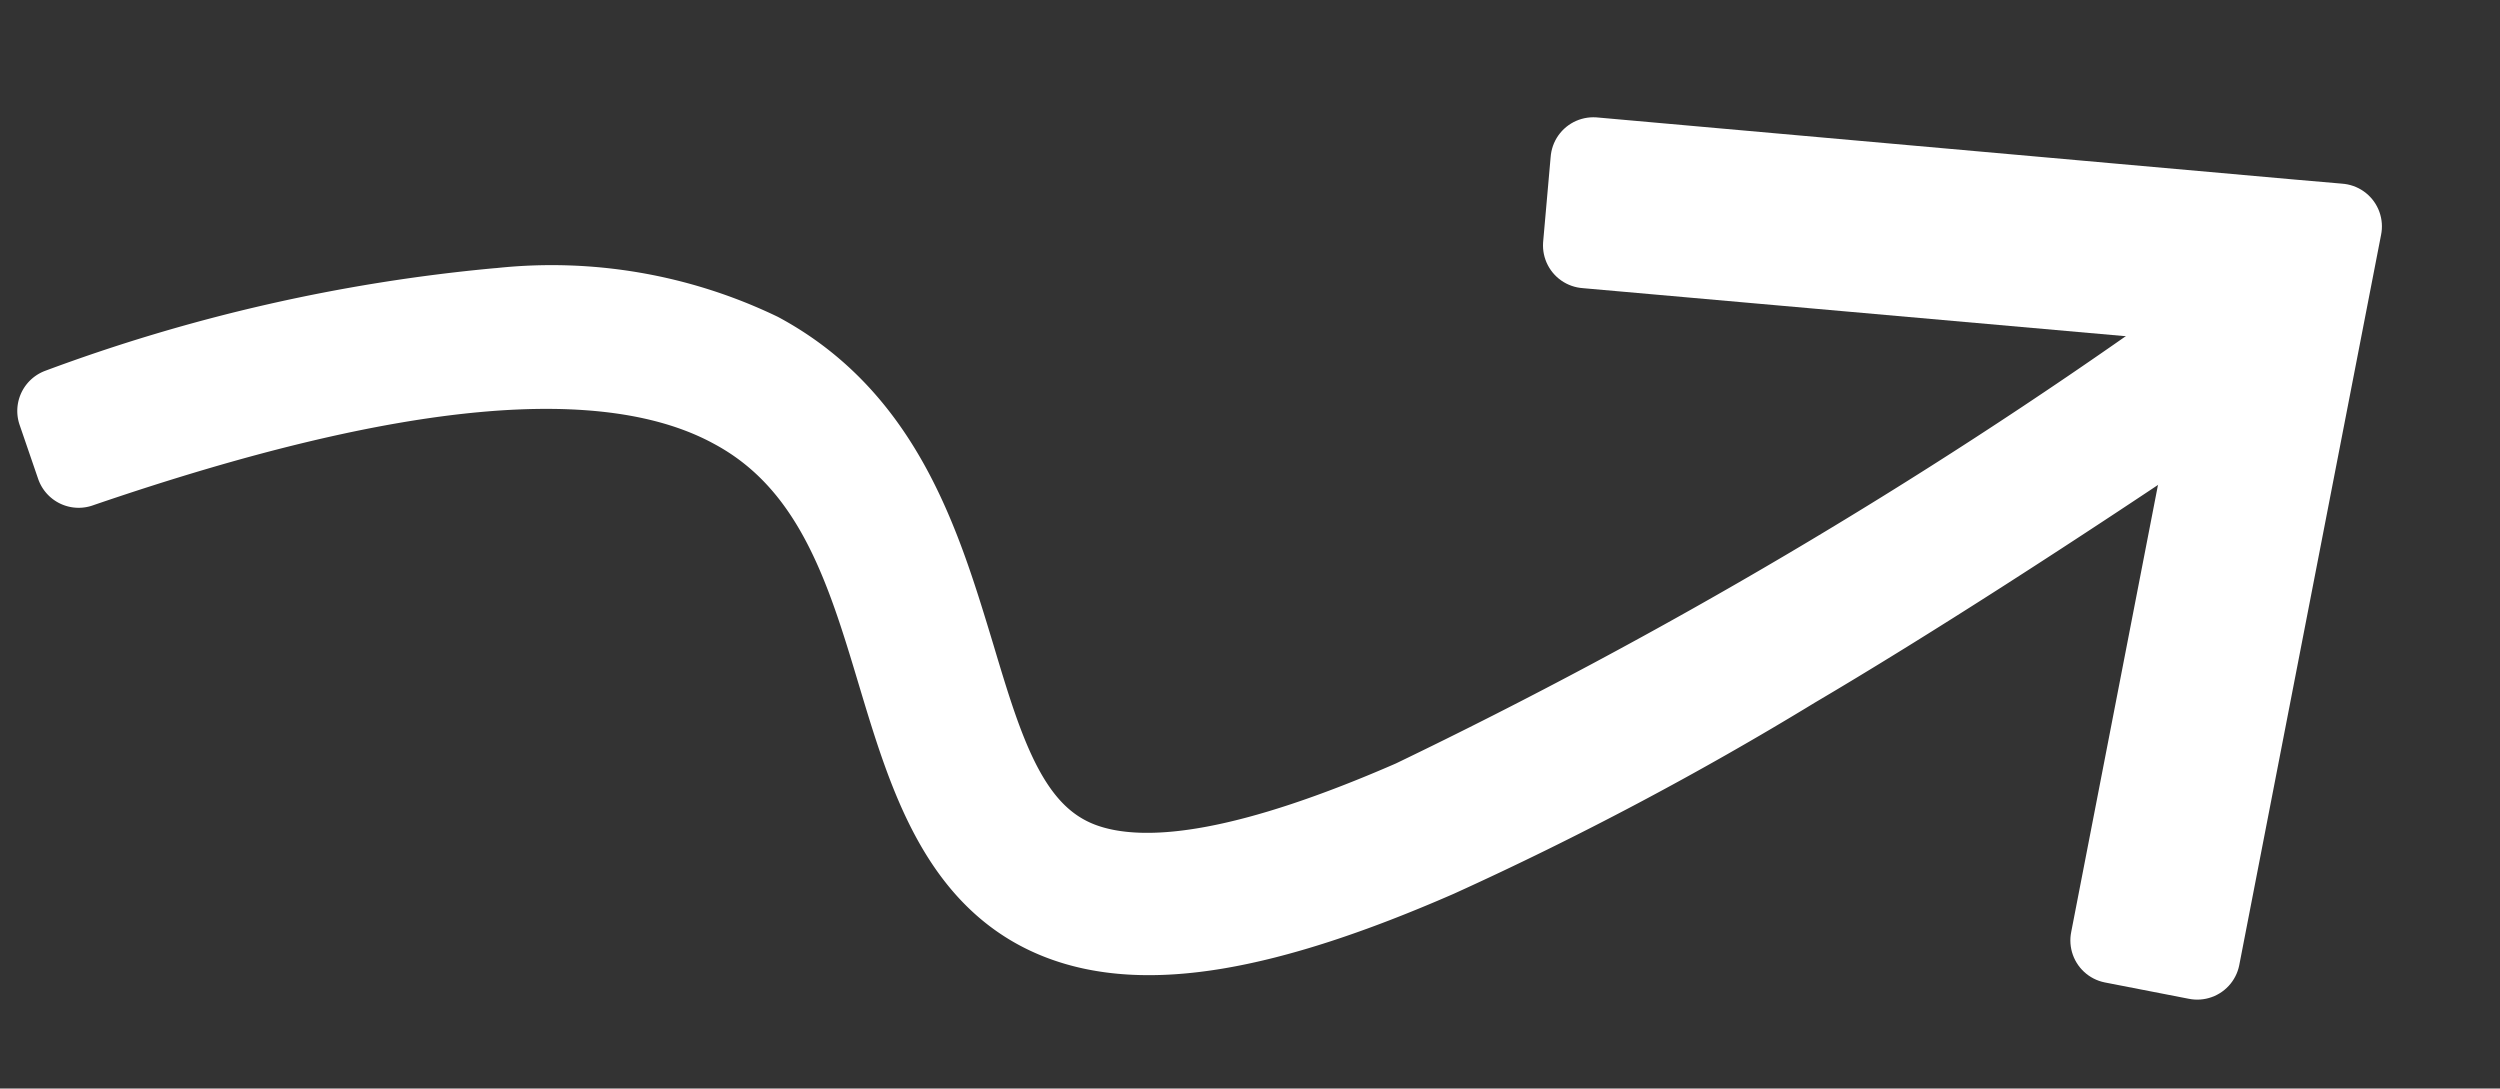
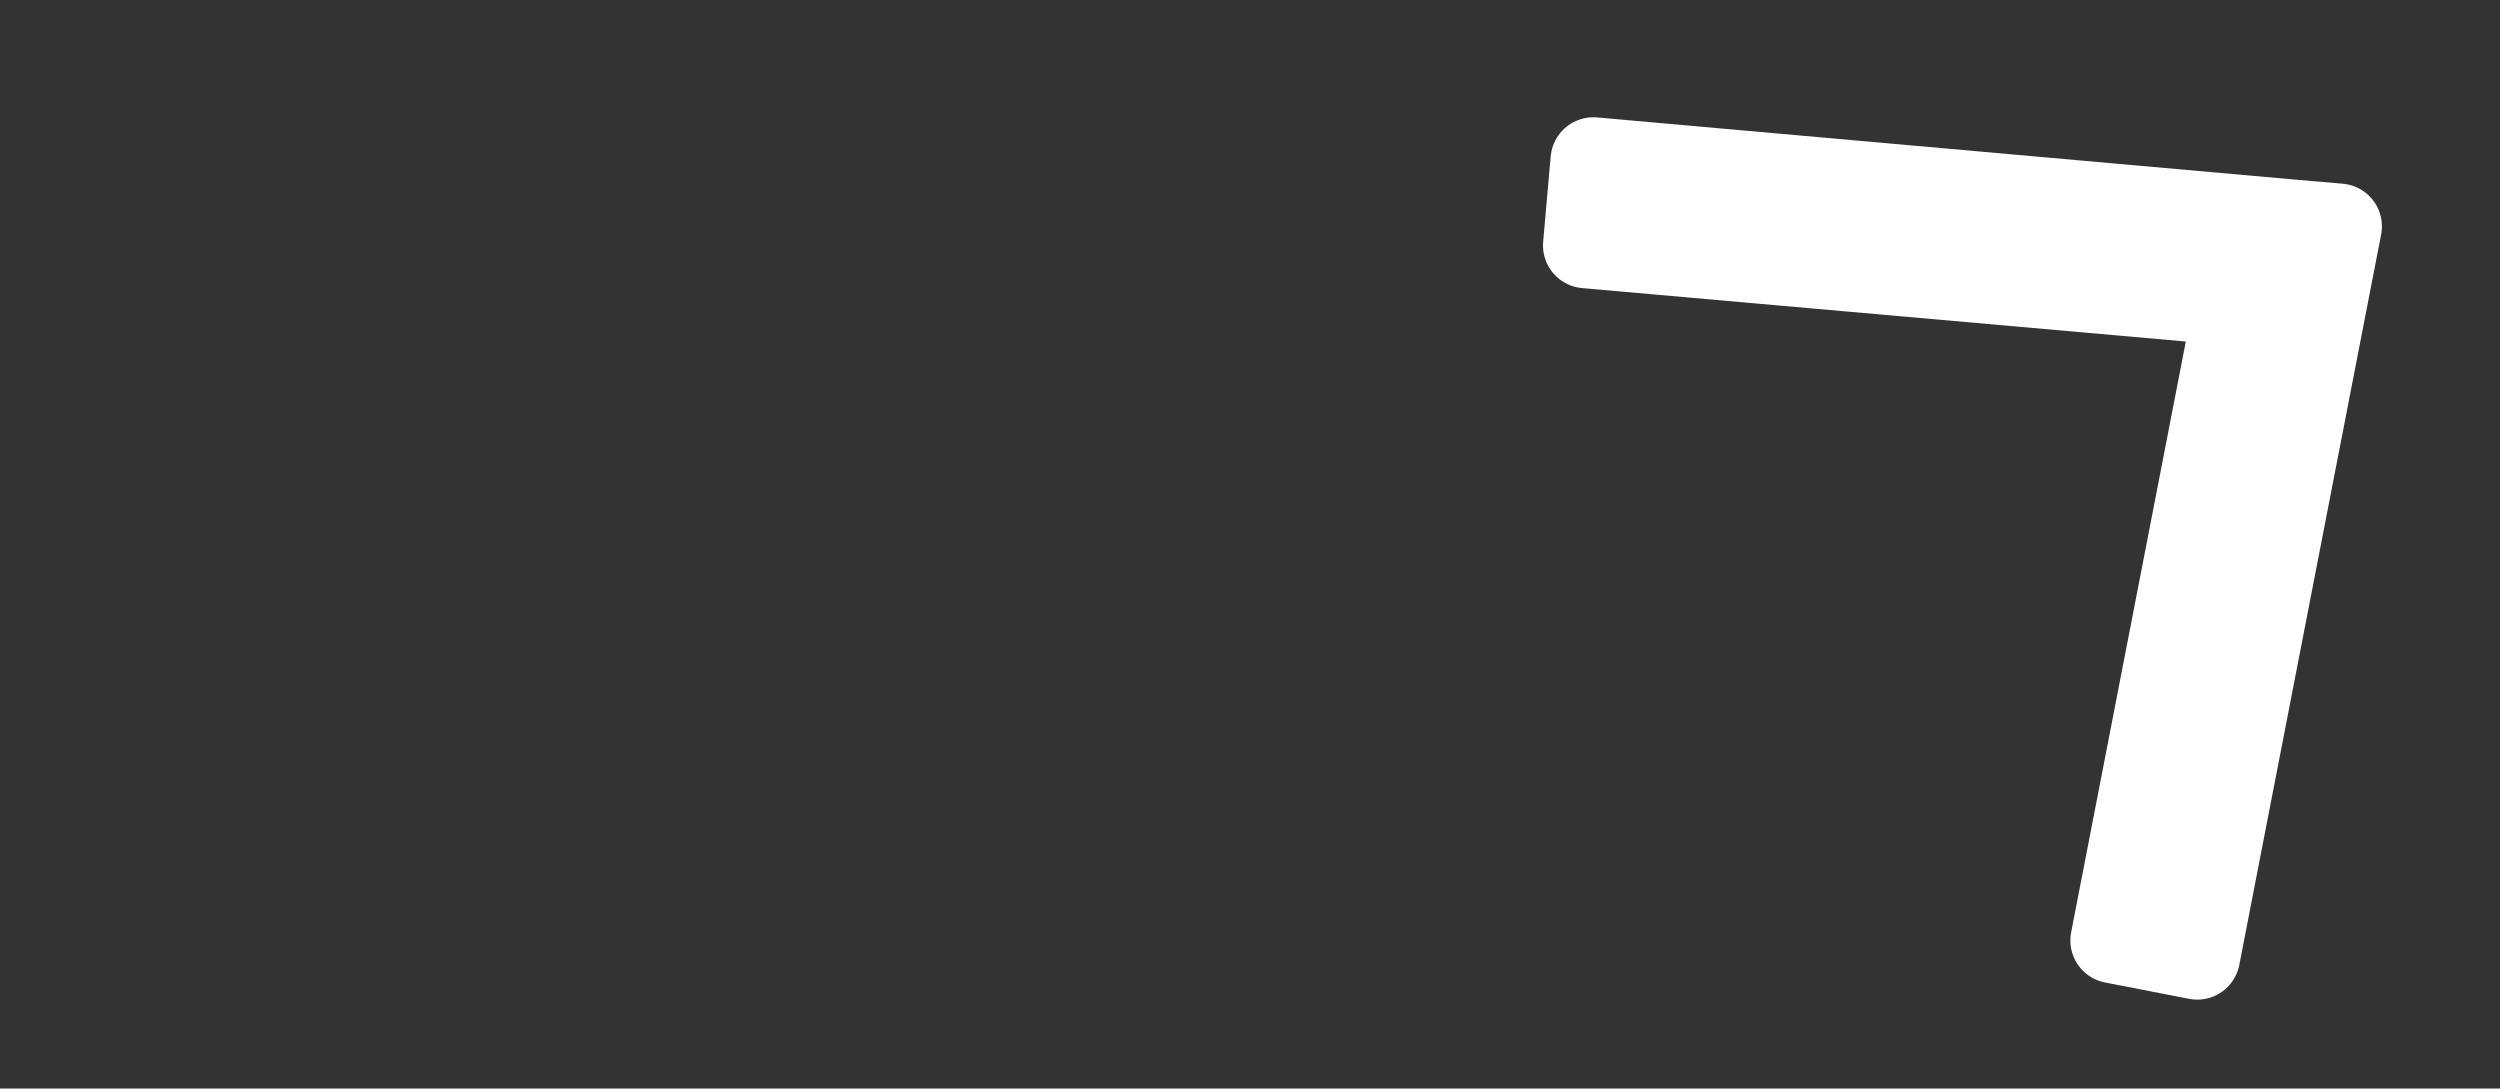
<svg xmlns="http://www.w3.org/2000/svg" width="29.2" height="12.714" viewBox="0 0 29.2 12.714">
  <rect x="0" y="0" width="29.2" height="12.714" fill="#333333" stroke="none" />
  <defs>
    <style>
      .cls-1 {
        fill: #fff;
        stroke: #fff;
        stroke-linecap: round;
        stroke-linejoin: round;
      }
    </style>
  </defs>
  <g id="Arrow" transform="translate(0.109 4.067) rotate(-8)">
-     <path id="Tracé_39" data-name="Tracé 39" class="cls-1" d="M5.211,0h-.03A19.889,19.889,0,0,0,0,.81l.172.644C3.93.452,6.443.4,7.854,1.3,9,2.021,9.289,3.3,9.569,4.542c.273,1.207.555,2.454,1.679,2.979.949.445,2.353.31,4.42-.426a38.864,38.864,0,0,0,4.307-1.91c1.32-.659,3.106-1.634,5.14-2.813.187-.107.556-.323.925-.54l-.326-.578c-.368.216-.736.432-.922.539a61.655,61.655,0,0,1-9.345,4.675c-1.877.668-3.169.815-3.947.451C10.673,6.53,10.45,5.546,10.192,4.4c-.3-1.312-.633-2.8-2.013-3.674A5.576,5.576,0,0,0,5.211,0Z" transform="matrix(0.998, 0.07, -0.07, 0.998, 0.542, 0)" />
    <path id="Tracé_40" data-name="Tracé 40" class="cls-1" d="M.226,0,0,.975,7.437,2.7,4.97,9.871l.946.326L8.744,1.979,8.2,1.854Z" transform="translate(18.401 0.399)" />
  </g>
</svg>